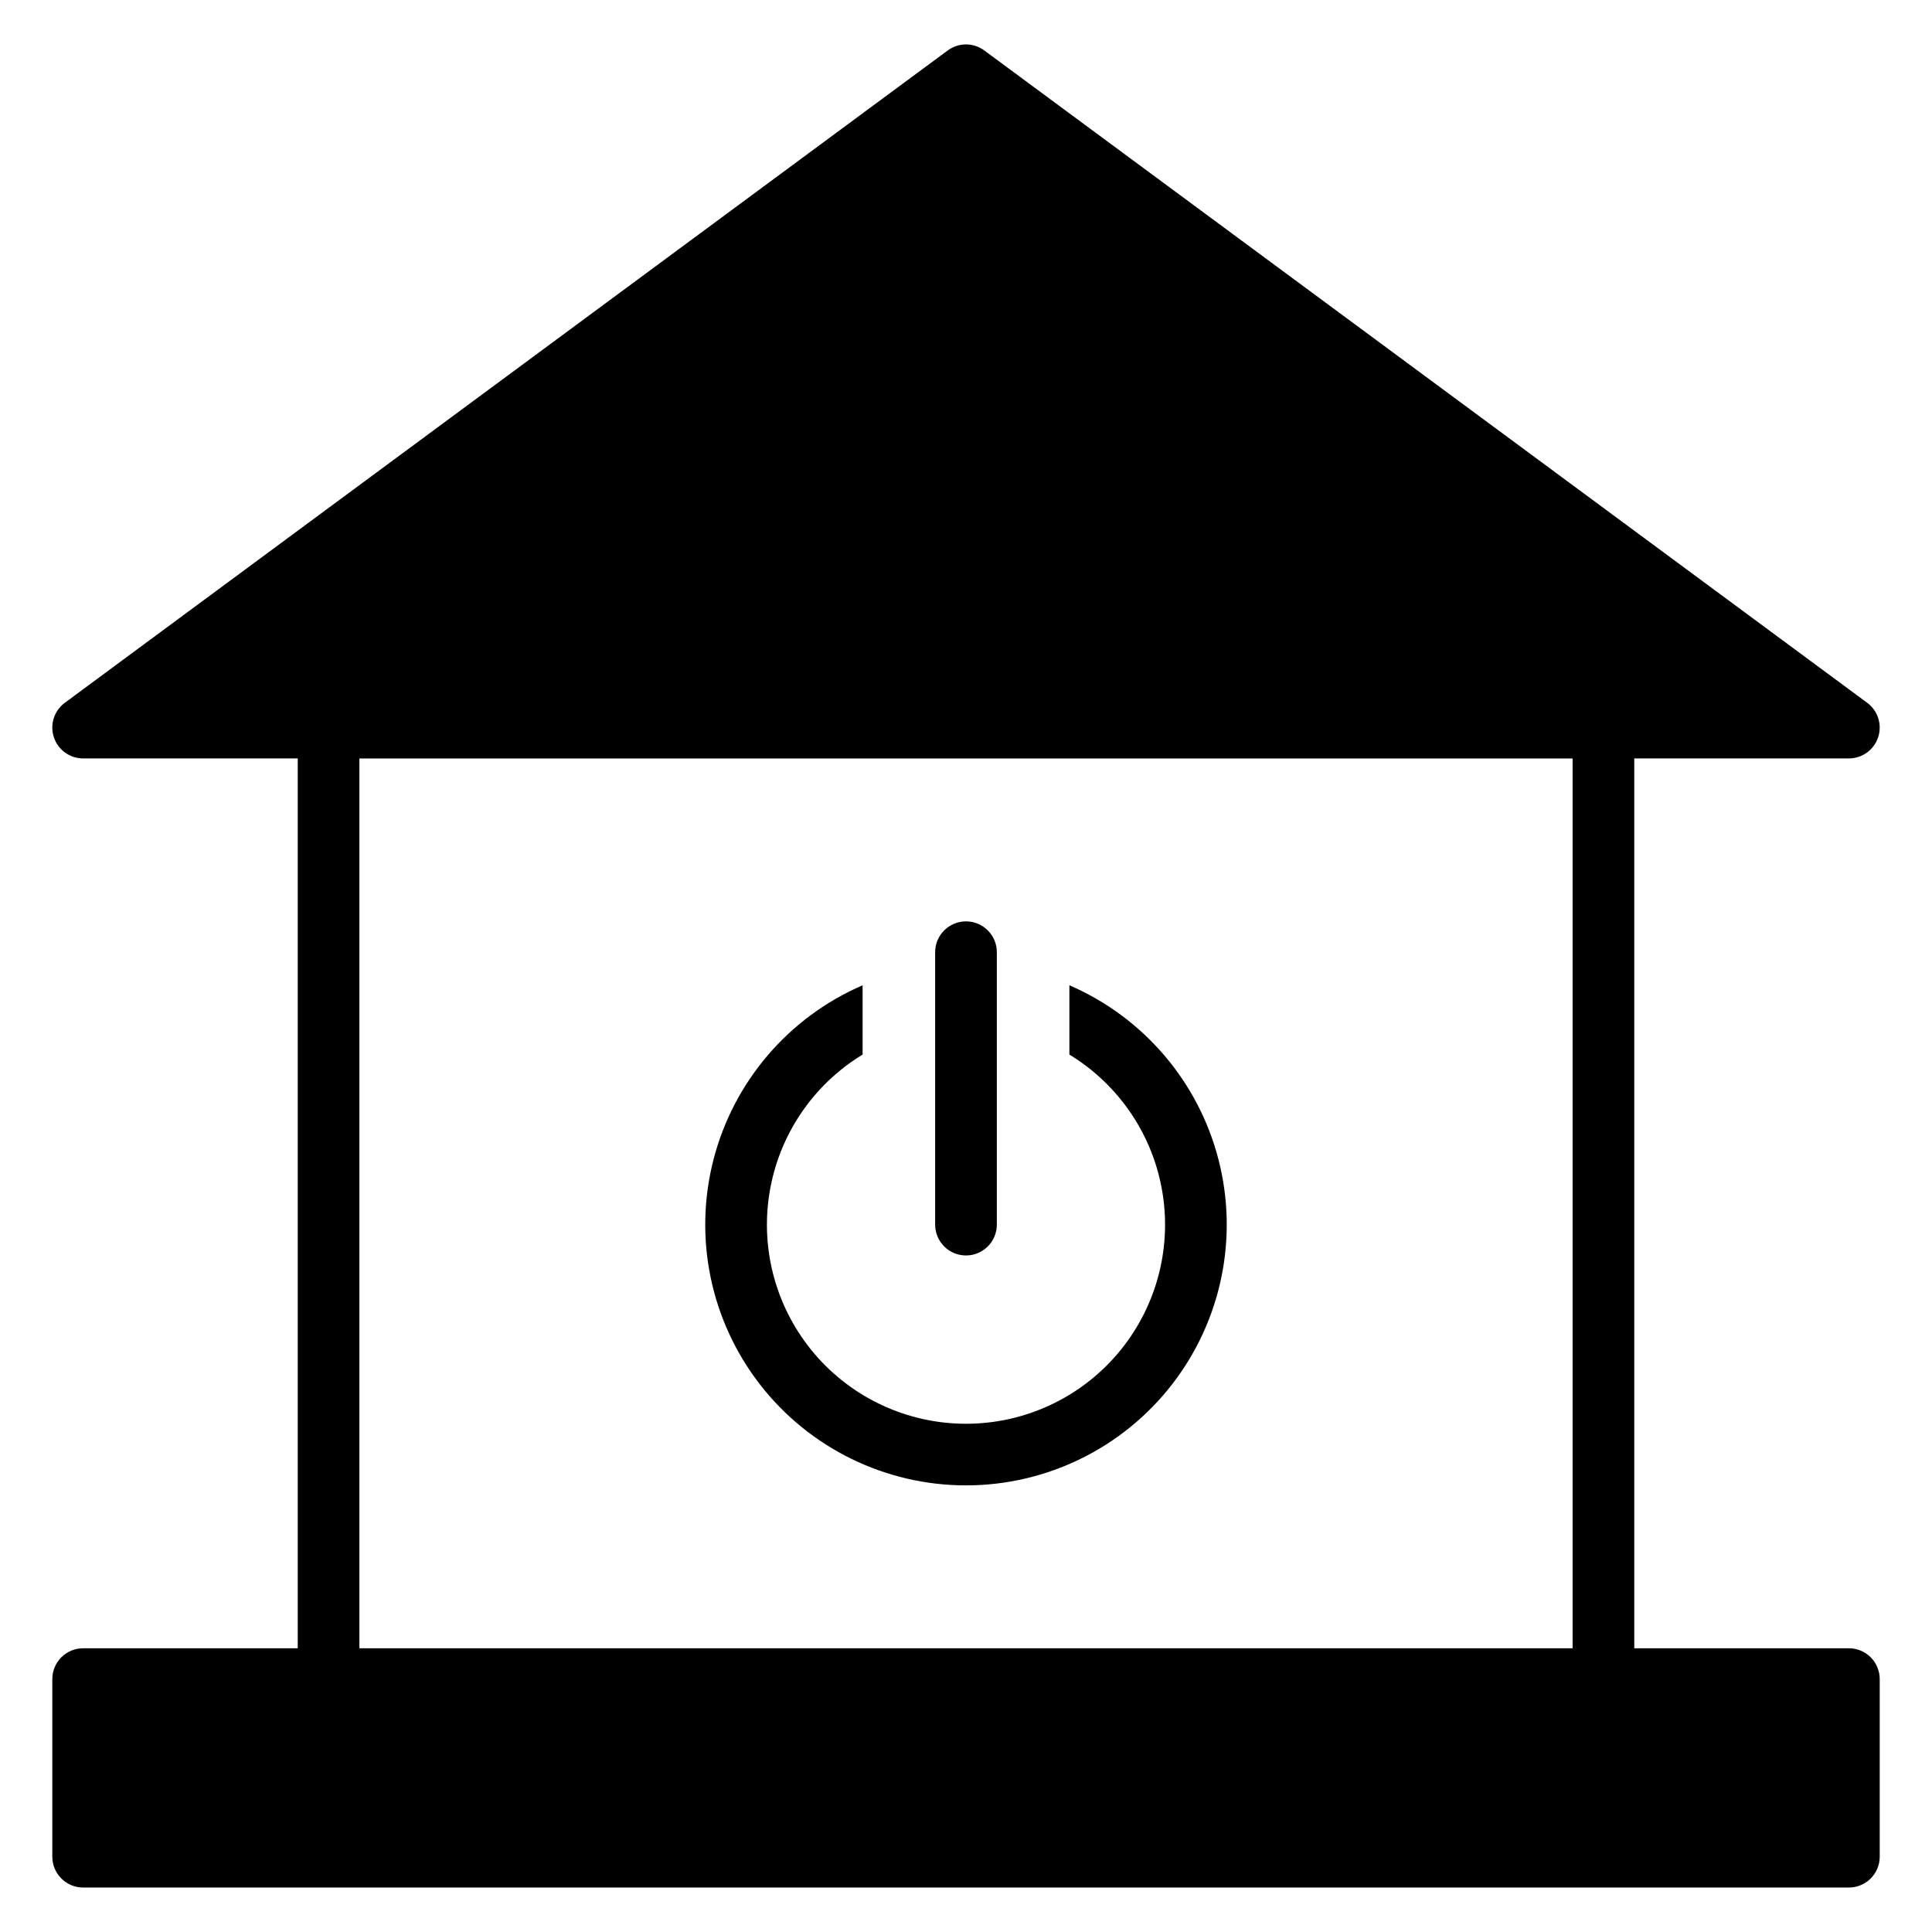
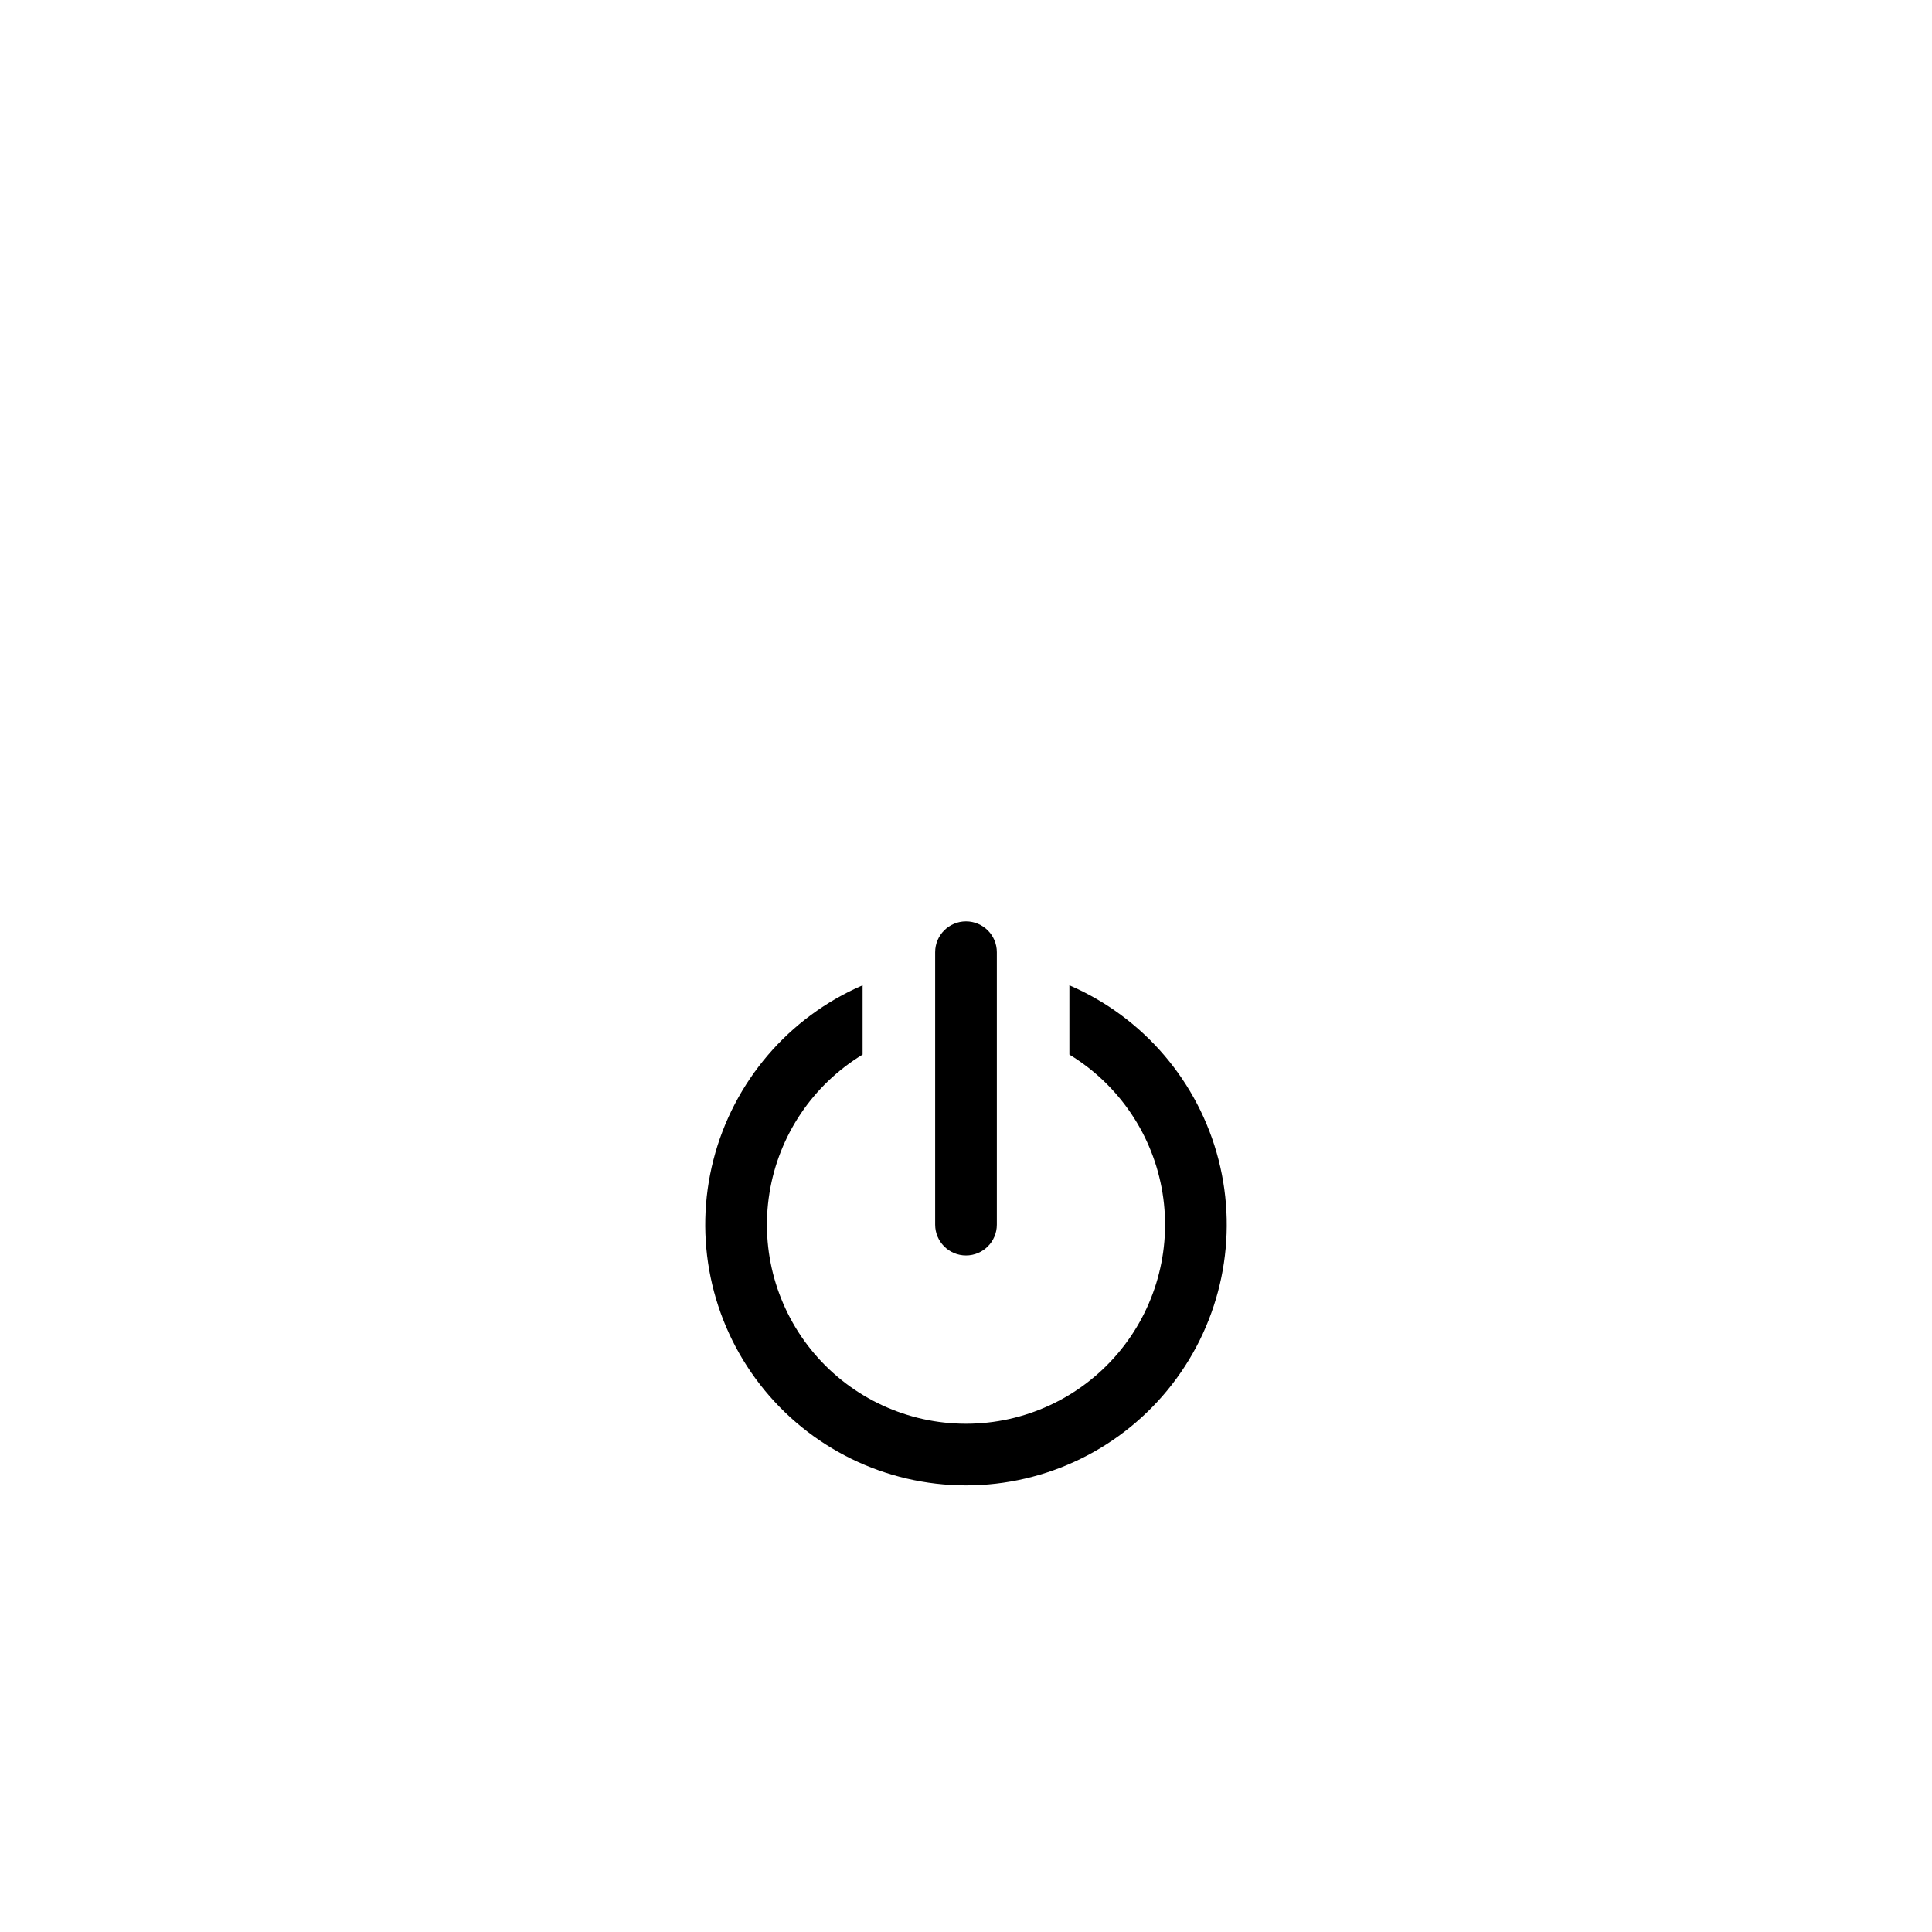
<svg xmlns="http://www.w3.org/2000/svg" fill="#000000" width="800px" height="800px" version="1.1" viewBox="144 144 512 512">
  <g>
-     <path d="m633.97 580.81h-56.871v-235.82h56.871c3.527 0 6.656-2.266 7.758-5.613 1.105-3.352-0.066-7.031-2.902-9.129l-233.97-172.87c-2.887-2.137-6.828-2.137-9.711 0l-233.97 172.87c-2.836 2.098-4.008 5.777-2.902 9.129 1.102 3.348 4.231 5.613 7.758 5.613h56.871v235.82h-56.871c-2.168 0-4.246 0.859-5.777 2.394-1.535 1.531-2.394 3.609-2.394 5.777v47.062c0.004 4.512 3.66 8.172 8.172 8.172h467.94c4.512 0 8.172-3.66 8.172-8.172v-47.062c0-2.168-0.859-4.246-2.391-5.777-1.535-1.535-3.613-2.394-5.781-2.394zm-73.215 0h-321.51v-235.81h321.51z" />
    <path d="m400 537.64c21.359 0 41.52-9.879 54.605-26.758 13.09-16.879 17.637-38.867 12.316-59.551-5.324-20.688-19.914-37.75-39.523-46.219v18.363c13.207 8.027 22.23 21.441 24.688 36.703 2.453 15.258-1.906 30.824-11.93 42.59s-24.703 18.543-40.156 18.543c-15.457 0-30.137-6.777-40.16-18.543-10.02-11.766-14.383-27.332-11.926-42.59 2.453-15.262 11.477-28.676 24.684-36.703v-18.363c-19.609 8.469-34.199 25.531-39.52 46.219-5.324 20.684-0.777 42.672 12.312 59.551 13.086 16.879 33.246 26.758 54.609 26.758z" />
    <path d="m400 476.71c4.512 0 8.172-3.66 8.172-8.172v-72.188c0-4.516-3.66-8.176-8.172-8.176-4.516 0-8.176 3.66-8.176 8.176v72.188c0.004 4.512 3.66 8.172 8.176 8.172z" />
  </g>
</svg>